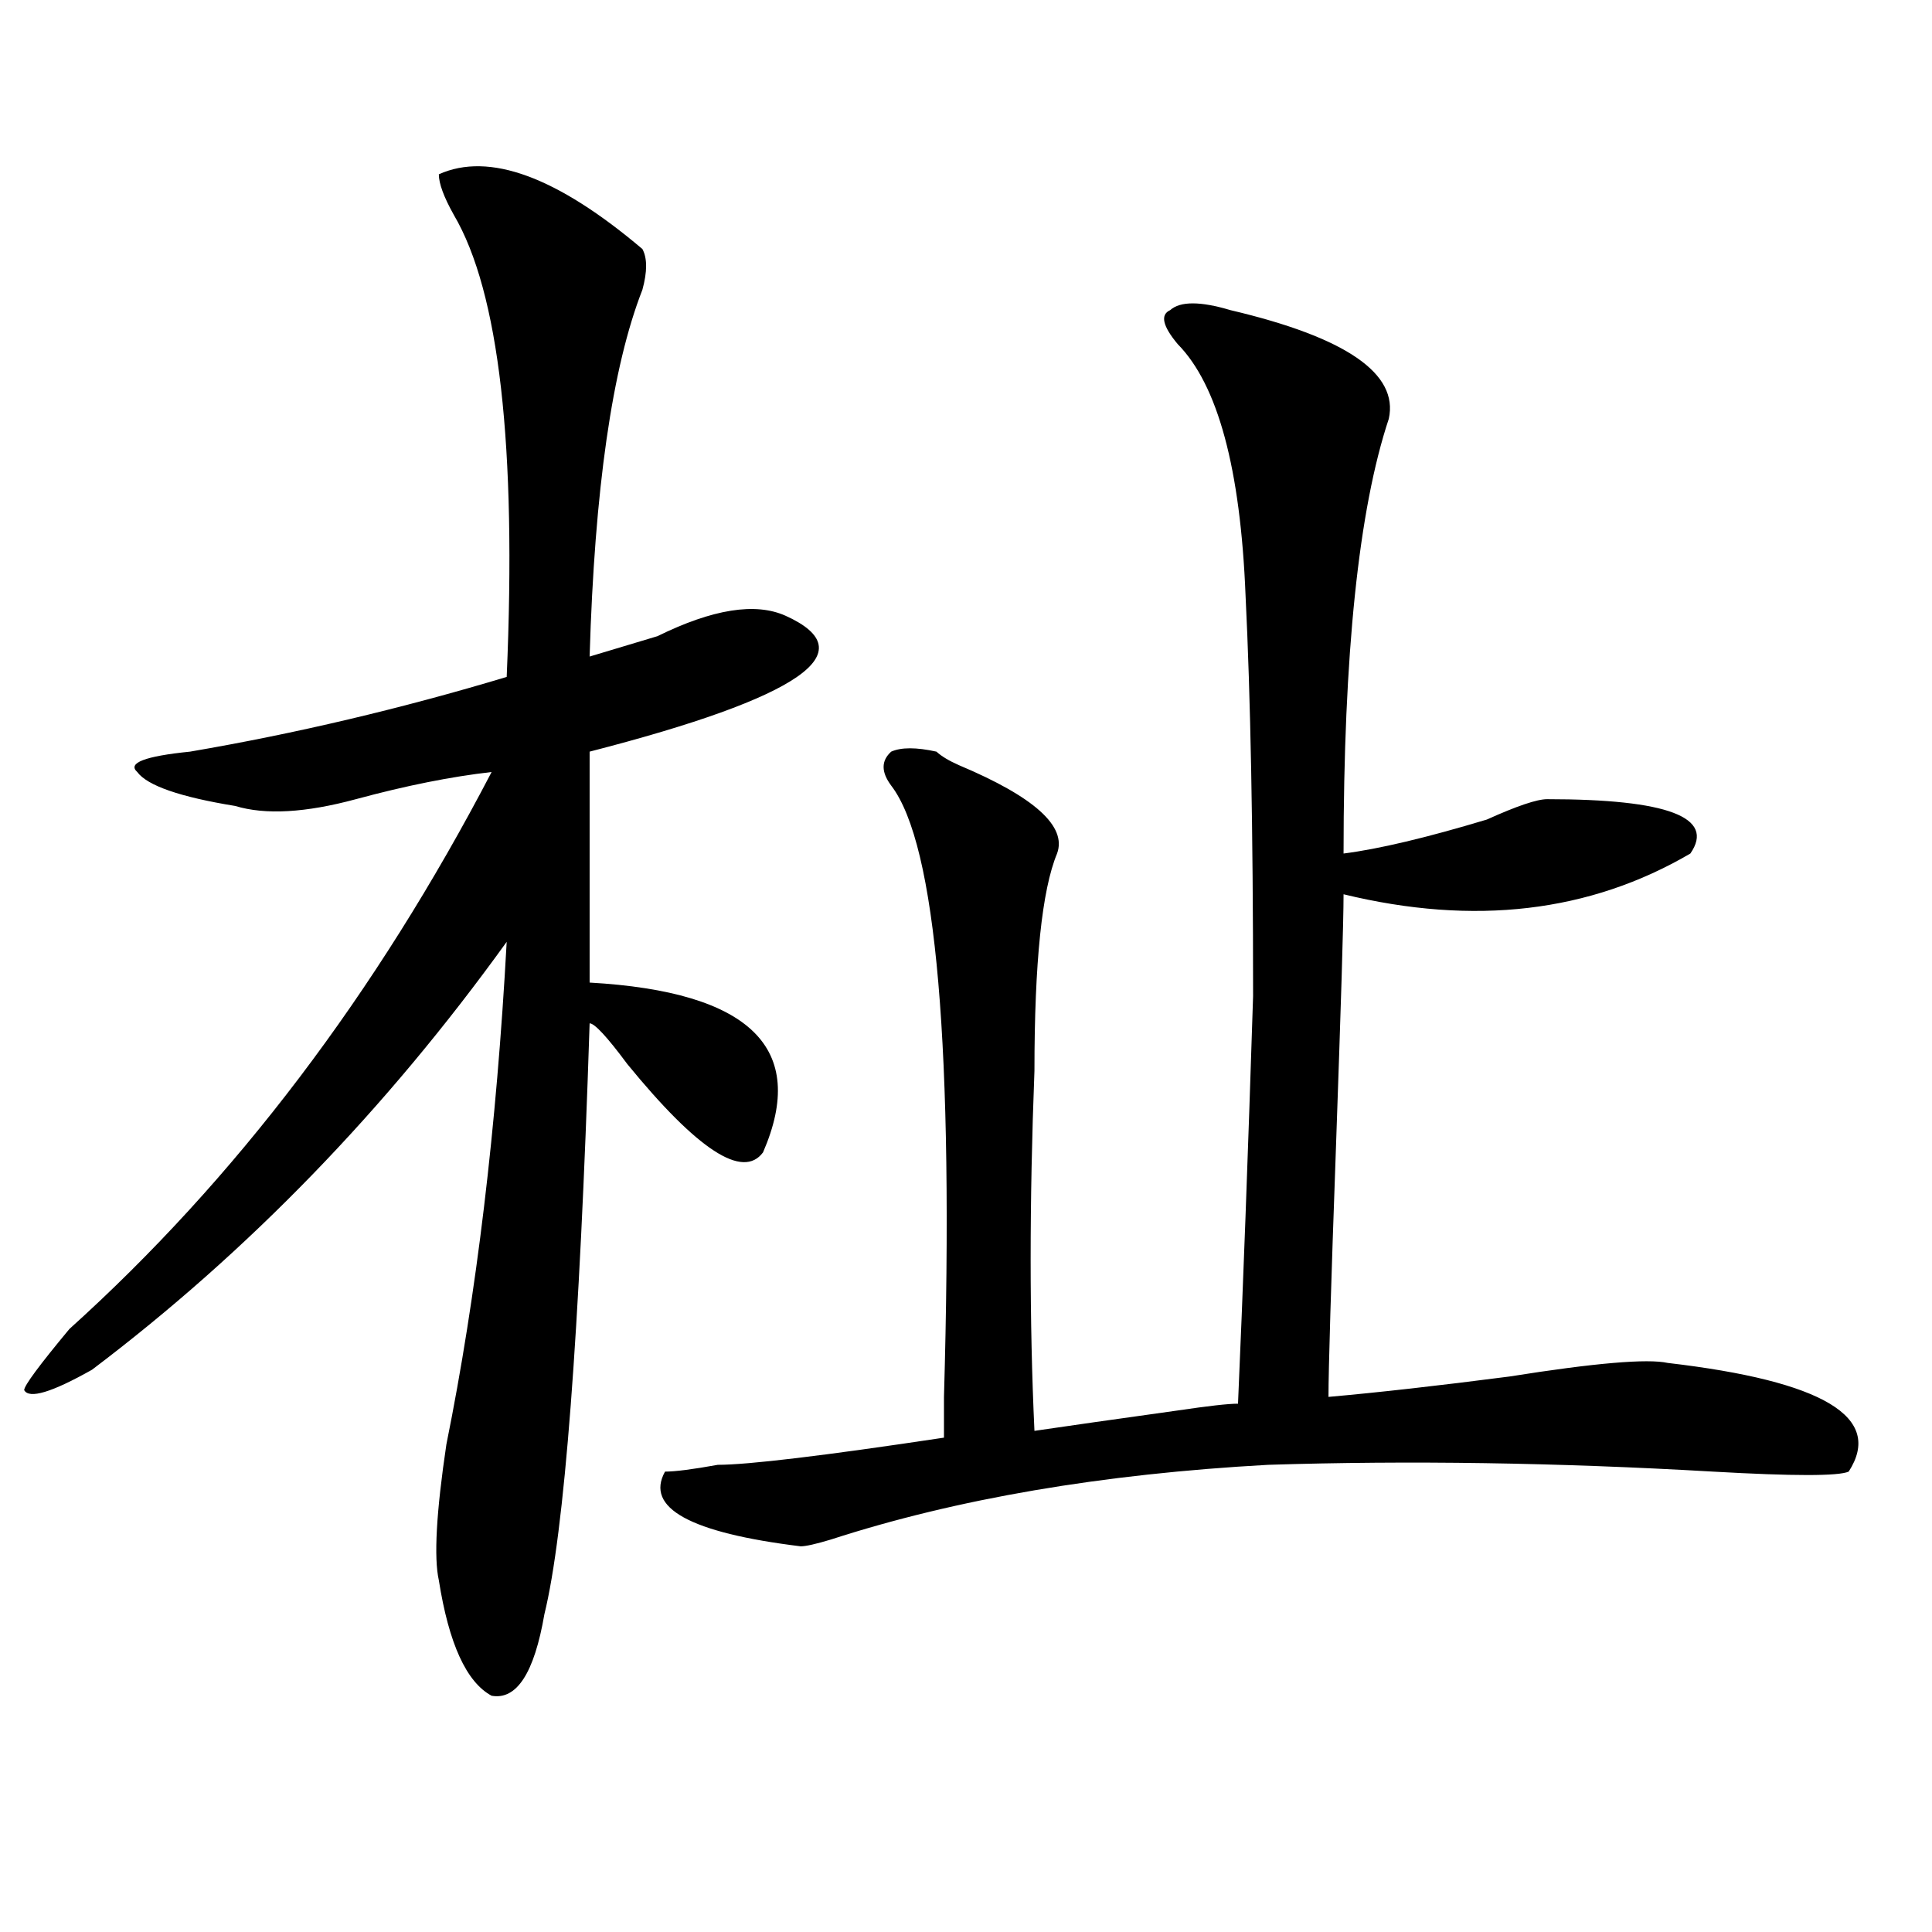
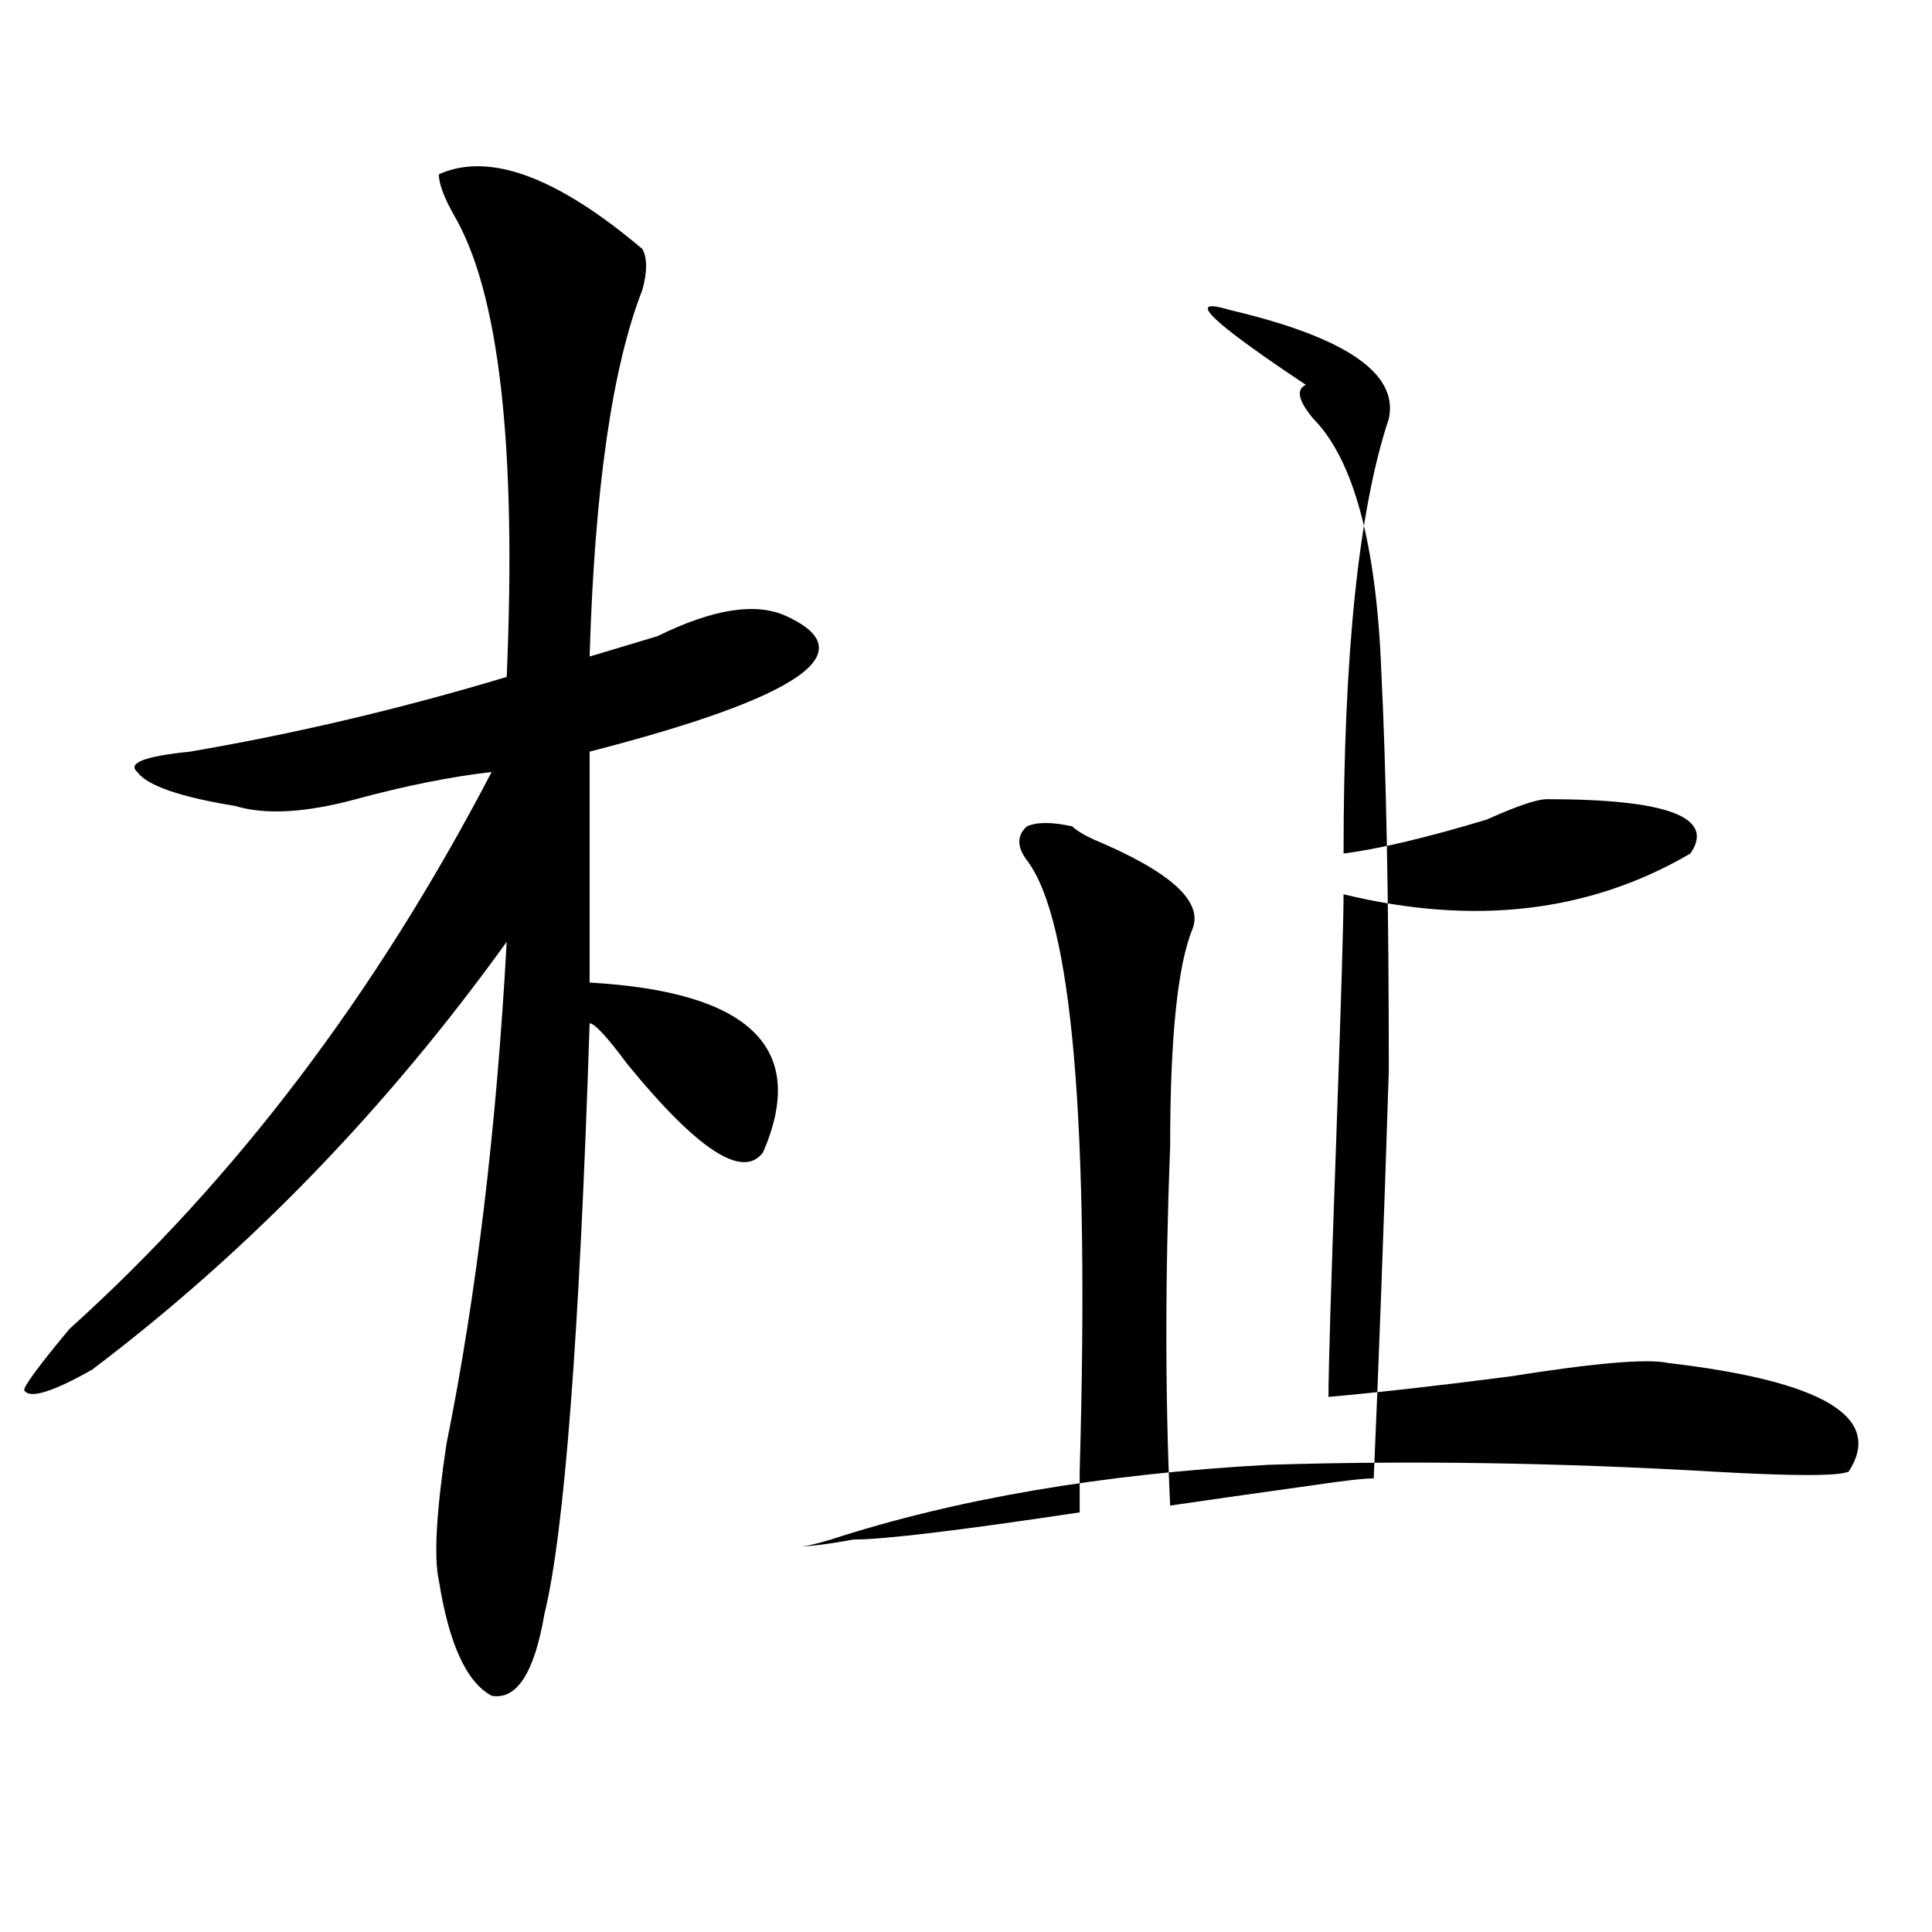
<svg xmlns="http://www.w3.org/2000/svg" version="1.1" id="图层_1" x="0px" y="0px" width="1000px" height="1000px" viewBox="0 0 1000 1000" enable-background="new 0 0 1000 1000" xml:space="preserve">
-   <path d="M227.141,90.219c25.975-11.7,61.096,1.208,105.363,38.672c2.561,4.724,2.561,11.755,0,21.094  c-15.609,39.88-24.756,103.162-27.316,189.844c7.805-2.307,19.512-5.823,35.121-10.547c28.597-14.063,50.73-17.578,66.34-10.547  c41.584,18.787,7.805,42.188-101.461,70.313v119.531c83.229,4.724,113.168,34.003,89.754,87.891  c-10.427,14.063-33.841-1.154-70.242-45.703c-10.427-14.063-16.951-21.094-19.512-21.094  c-5.244,161.719-13.049,263.672-23.414,305.859c-5.244,30.432-14.329,44.495-27.316,42.188  c-13.049-7.031-22.134-26.971-27.316-59.766c-2.622-11.7-1.342-35.156,3.902-70.313c15.609-77.344,25.975-164.026,31.219-260.156  C199.824,574.221,128.24,648.049,47.633,708.969c-20.854,11.755-32.561,15.271-35.121,10.547c0-2.307,7.805-12.854,23.414-31.641  c85.852-77.344,158.654-173.419,218.531-288.281c-20.854,2.362-44.268,7.031-70.242,14.063c-26.036,7.031-46.828,8.24-62.438,3.516  c-28.658-4.669-45.548-10.547-50.73-17.578c-5.244-4.669,3.902-8.185,27.316-10.547c54.633-9.338,109.266-22.247,163.898-38.672  c5.183-119.531-3.902-199.182-27.316-239.063C229.701,101.974,227.141,94.943,227.141,90.219z M636.887,160.531  c59.815,14.063,87.132,32.849,81.949,56.25c-15.609,46.912-23.414,121.893-23.414,225c18.17-2.307,42.926-8.185,74.145-17.578  c15.609-7.031,25.975-10.547,31.219-10.547c62.438,0,87.132,9.393,74.145,28.125c-52.072,30.487-111.888,37.518-179.508,21.094  c0,14.063-1.342,57.458-3.902,130.078c-2.622,72.675-3.902,116.016-3.902,130.078c25.975-2.307,57.193-5.823,93.656-10.547  c44.206-7.031,71.522-9.338,81.949-7.031c80.607,9.393,111.826,28.125,93.656,56.25c-5.244,2.362-28.658,2.362-70.242,0  c-80.669-4.669-157.436-5.823-230.238-3.516c-85.852,4.724-161.338,17.578-226.336,38.672c-7.805,2.362-13.049,3.516-15.609,3.516  c-57.255-7.031-80.669-19.885-70.242-38.672c5.183,0,14.268-1.154,27.316-3.516c15.609,0,54.633-4.669,117.07-14.063  c0-2.307,0-9.338,0-21.094c5.183-180.45-3.902-285.919-27.316-316.406c-5.244-7.031-5.244-12.854,0-17.578  c5.183-2.307,12.987-2.307,23.414,0c2.561,2.362,6.463,4.724,11.707,7.031c39.023,16.425,55.913,31.641,50.73,45.703  c-7.805,18.787-11.707,56.25-11.707,112.5c-2.622,68.005-2.622,130.078,0,186.328c15.609-2.307,40.304-5.823,74.145-10.547  c15.609-2.307,25.975-3.516,31.219-3.516c2.561-58.557,5.183-128.87,7.805-210.938c0-86.682-1.342-155.841-3.902-207.422  c-2.622-65.588-14.329-108.984-35.121-130.078c-7.805-9.338-9.146-15.216-3.902-17.578  C610.851,155.862,621.277,155.862,636.887,160.531z" />
+   <path d="M227.141,90.219c25.975-11.7,61.096,1.208,105.363,38.672c2.561,4.724,2.561,11.755,0,21.094  c-15.609,39.88-24.756,103.162-27.316,189.844c7.805-2.307,19.512-5.823,35.121-10.547c28.597-14.063,50.73-17.578,66.34-10.547  c41.584,18.787,7.805,42.188-101.461,70.313v119.531c83.229,4.724,113.168,34.003,89.754,87.891  c-10.427,14.063-33.841-1.154-70.242-45.703c-10.427-14.063-16.951-21.094-19.512-21.094  c-5.244,161.719-13.049,263.672-23.414,305.859c-5.244,30.432-14.329,44.495-27.316,42.188  c-13.049-7.031-22.134-26.971-27.316-59.766c-2.622-11.7-1.342-35.156,3.902-70.313c15.609-77.344,25.975-164.026,31.219-260.156  C199.824,574.221,128.24,648.049,47.633,708.969c-20.854,11.755-32.561,15.271-35.121,10.547c0-2.307,7.805-12.854,23.414-31.641  c85.852-77.344,158.654-173.419,218.531-288.281c-20.854,2.362-44.268,7.031-70.242,14.063c-26.036,7.031-46.828,8.24-62.438,3.516  c-28.658-4.669-45.548-10.547-50.73-17.578c-5.244-4.669,3.902-8.185,27.316-10.547c54.633-9.338,109.266-22.247,163.898-38.672  c5.183-119.531-3.902-199.182-27.316-239.063C229.701,101.974,227.141,94.943,227.141,90.219z M636.887,160.531  c59.815,14.063,87.132,32.849,81.949,56.25c-15.609,46.912-23.414,121.893-23.414,225c18.17-2.307,42.926-8.185,74.145-17.578  c15.609-7.031,25.975-10.547,31.219-10.547c62.438,0,87.132,9.393,74.145,28.125c-52.072,30.487-111.888,37.518-179.508,21.094  c0,14.063-1.342,57.458-3.902,130.078c-2.622,72.675-3.902,116.016-3.902,130.078c25.975-2.307,57.193-5.823,93.656-10.547  c44.206-7.031,71.522-9.338,81.949-7.031c80.607,9.393,111.826,28.125,93.656,56.25c-5.244,2.362-28.658,2.362-70.242,0  c-80.669-4.669-157.436-5.823-230.238-3.516c-85.852,4.724-161.338,17.578-226.336,38.672c-7.805,2.362-13.049,3.516-15.609,3.516  c5.183,0,14.268-1.154,27.316-3.516c15.609,0,54.633-4.669,117.07-14.063  c0-2.307,0-9.338,0-21.094c5.183-180.45-3.902-285.919-27.316-316.406c-5.244-7.031-5.244-12.854,0-17.578  c5.183-2.307,12.987-2.307,23.414,0c2.561,2.362,6.463,4.724,11.707,7.031c39.023,16.425,55.913,31.641,50.73,45.703  c-7.805,18.787-11.707,56.25-11.707,112.5c-2.622,68.005-2.622,130.078,0,186.328c15.609-2.307,40.304-5.823,74.145-10.547  c15.609-2.307,25.975-3.516,31.219-3.516c2.561-58.557,5.183-128.87,7.805-210.938c0-86.682-1.342-155.841-3.902-207.422  c-2.622-65.588-14.329-108.984-35.121-130.078c-7.805-9.338-9.146-15.216-3.902-17.578  C610.851,155.862,621.277,155.862,636.887,160.531z" />
</svg>